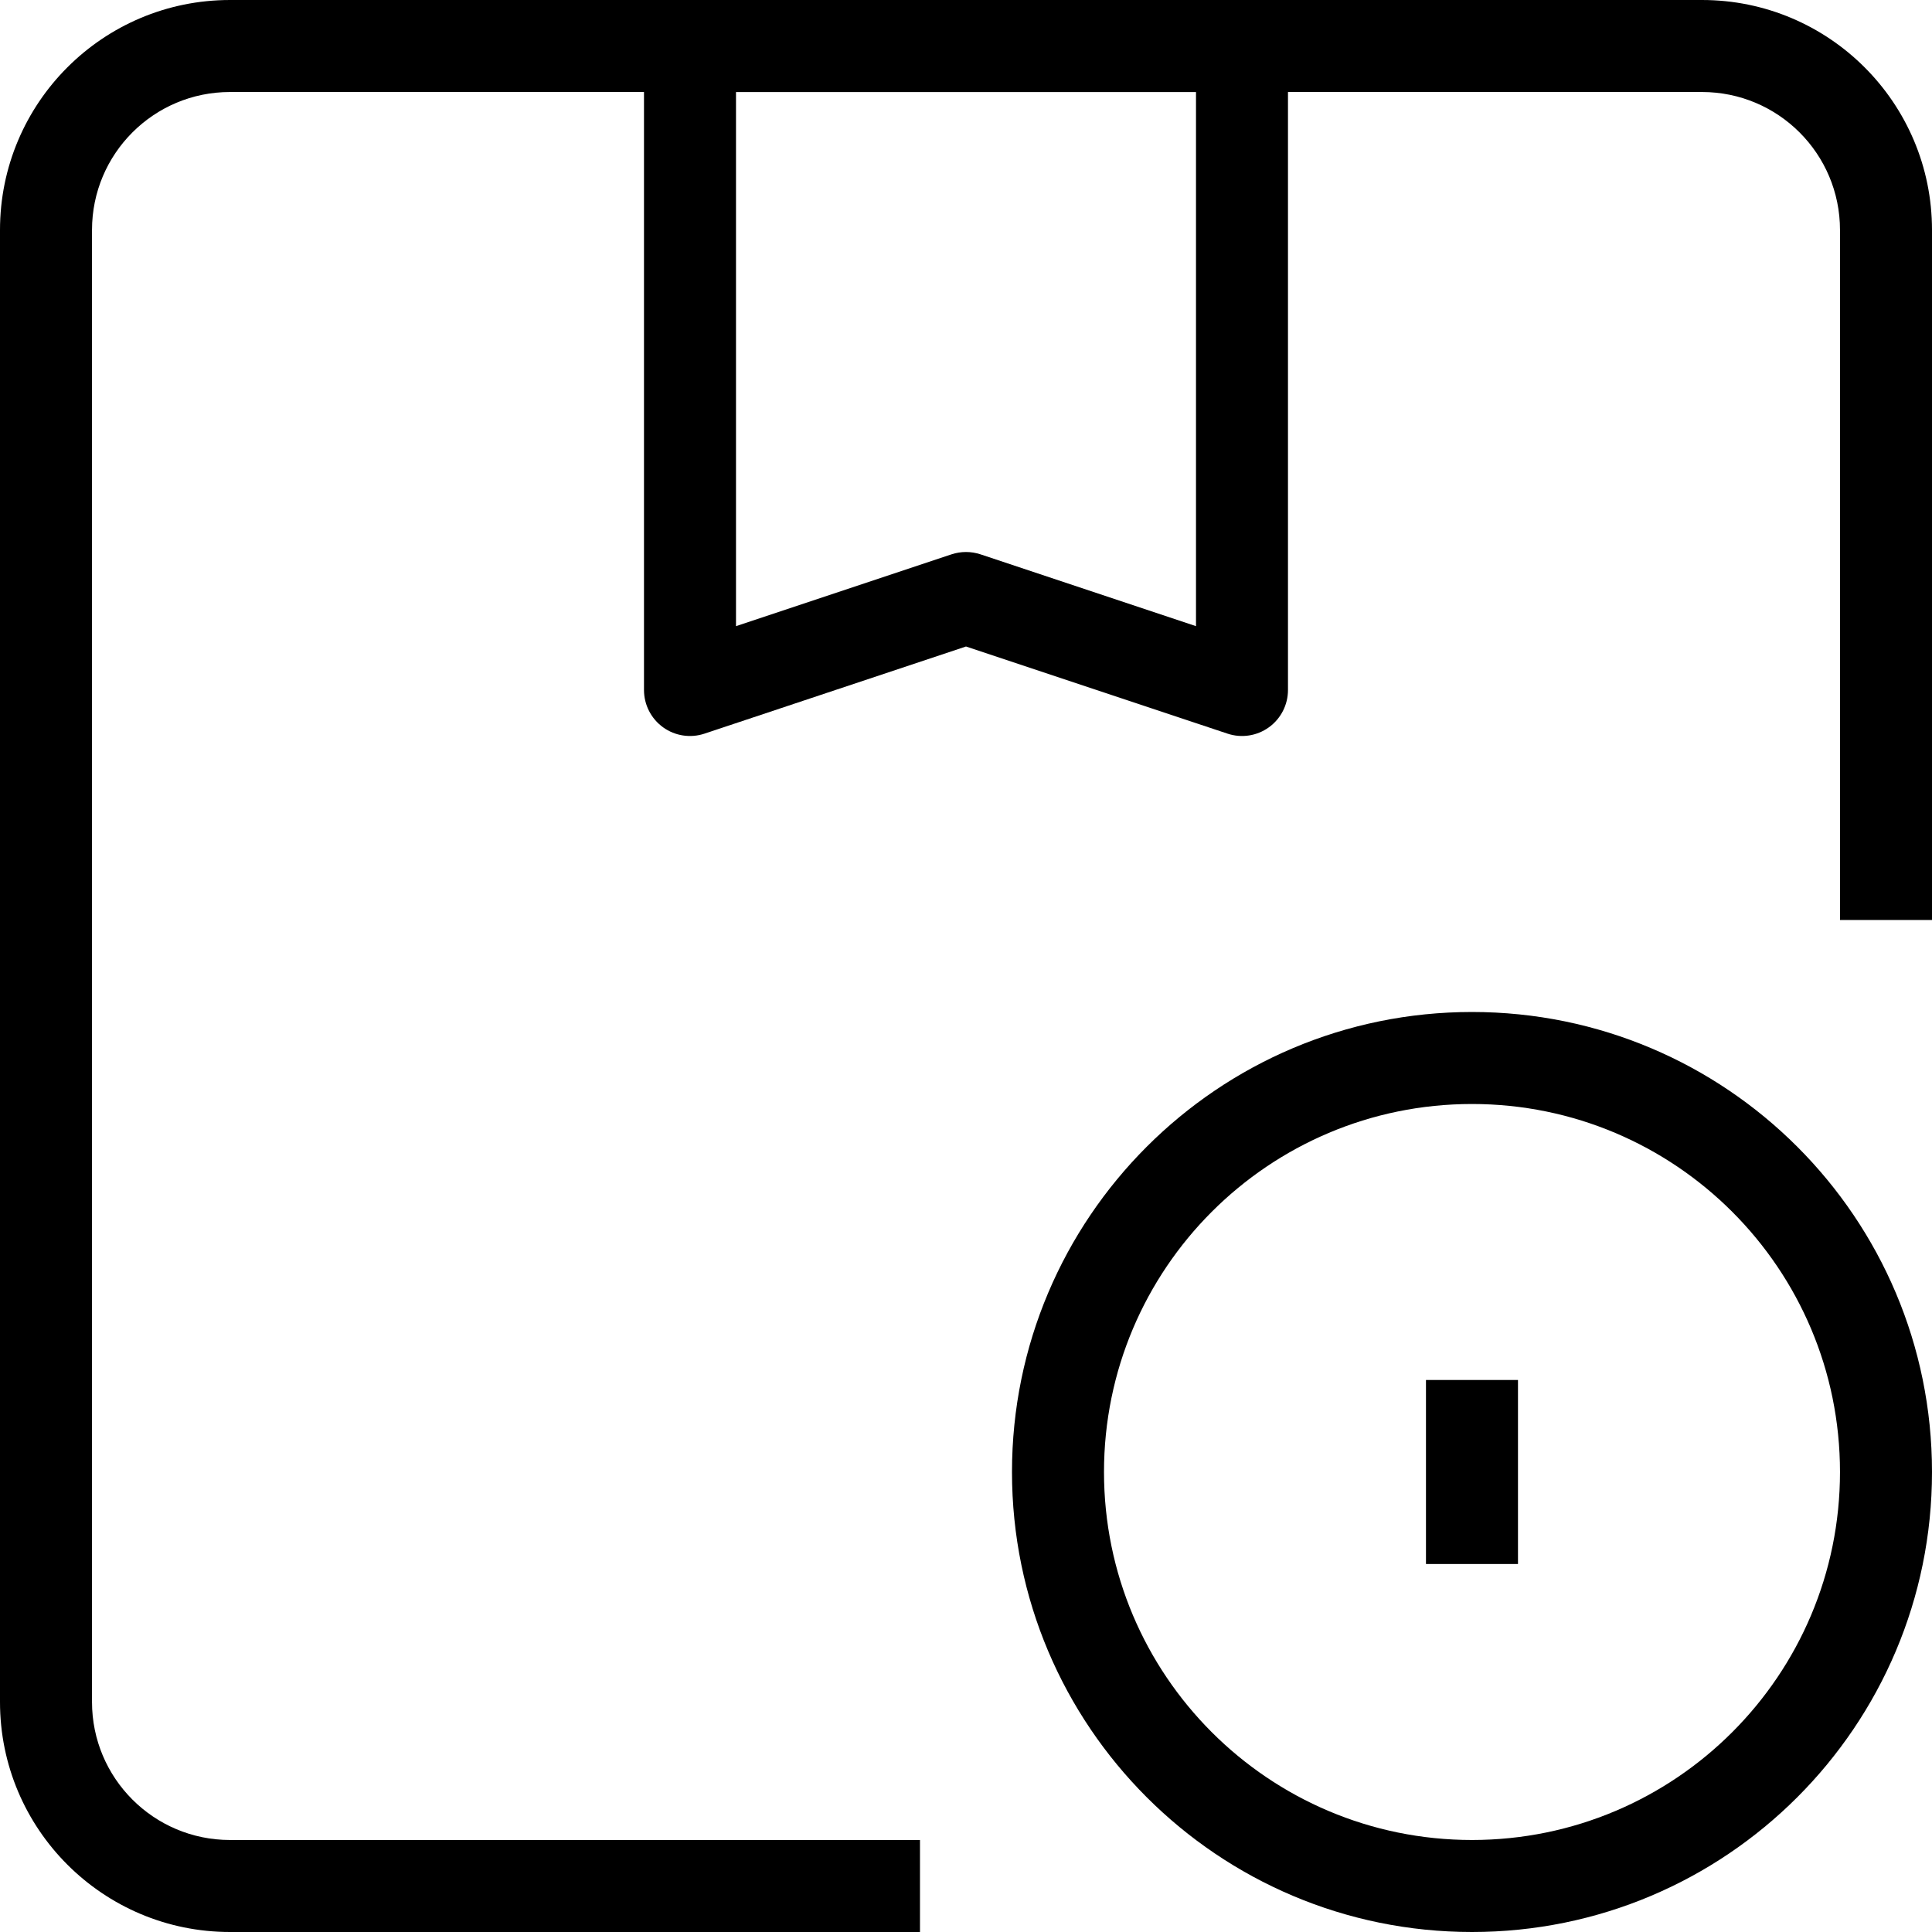
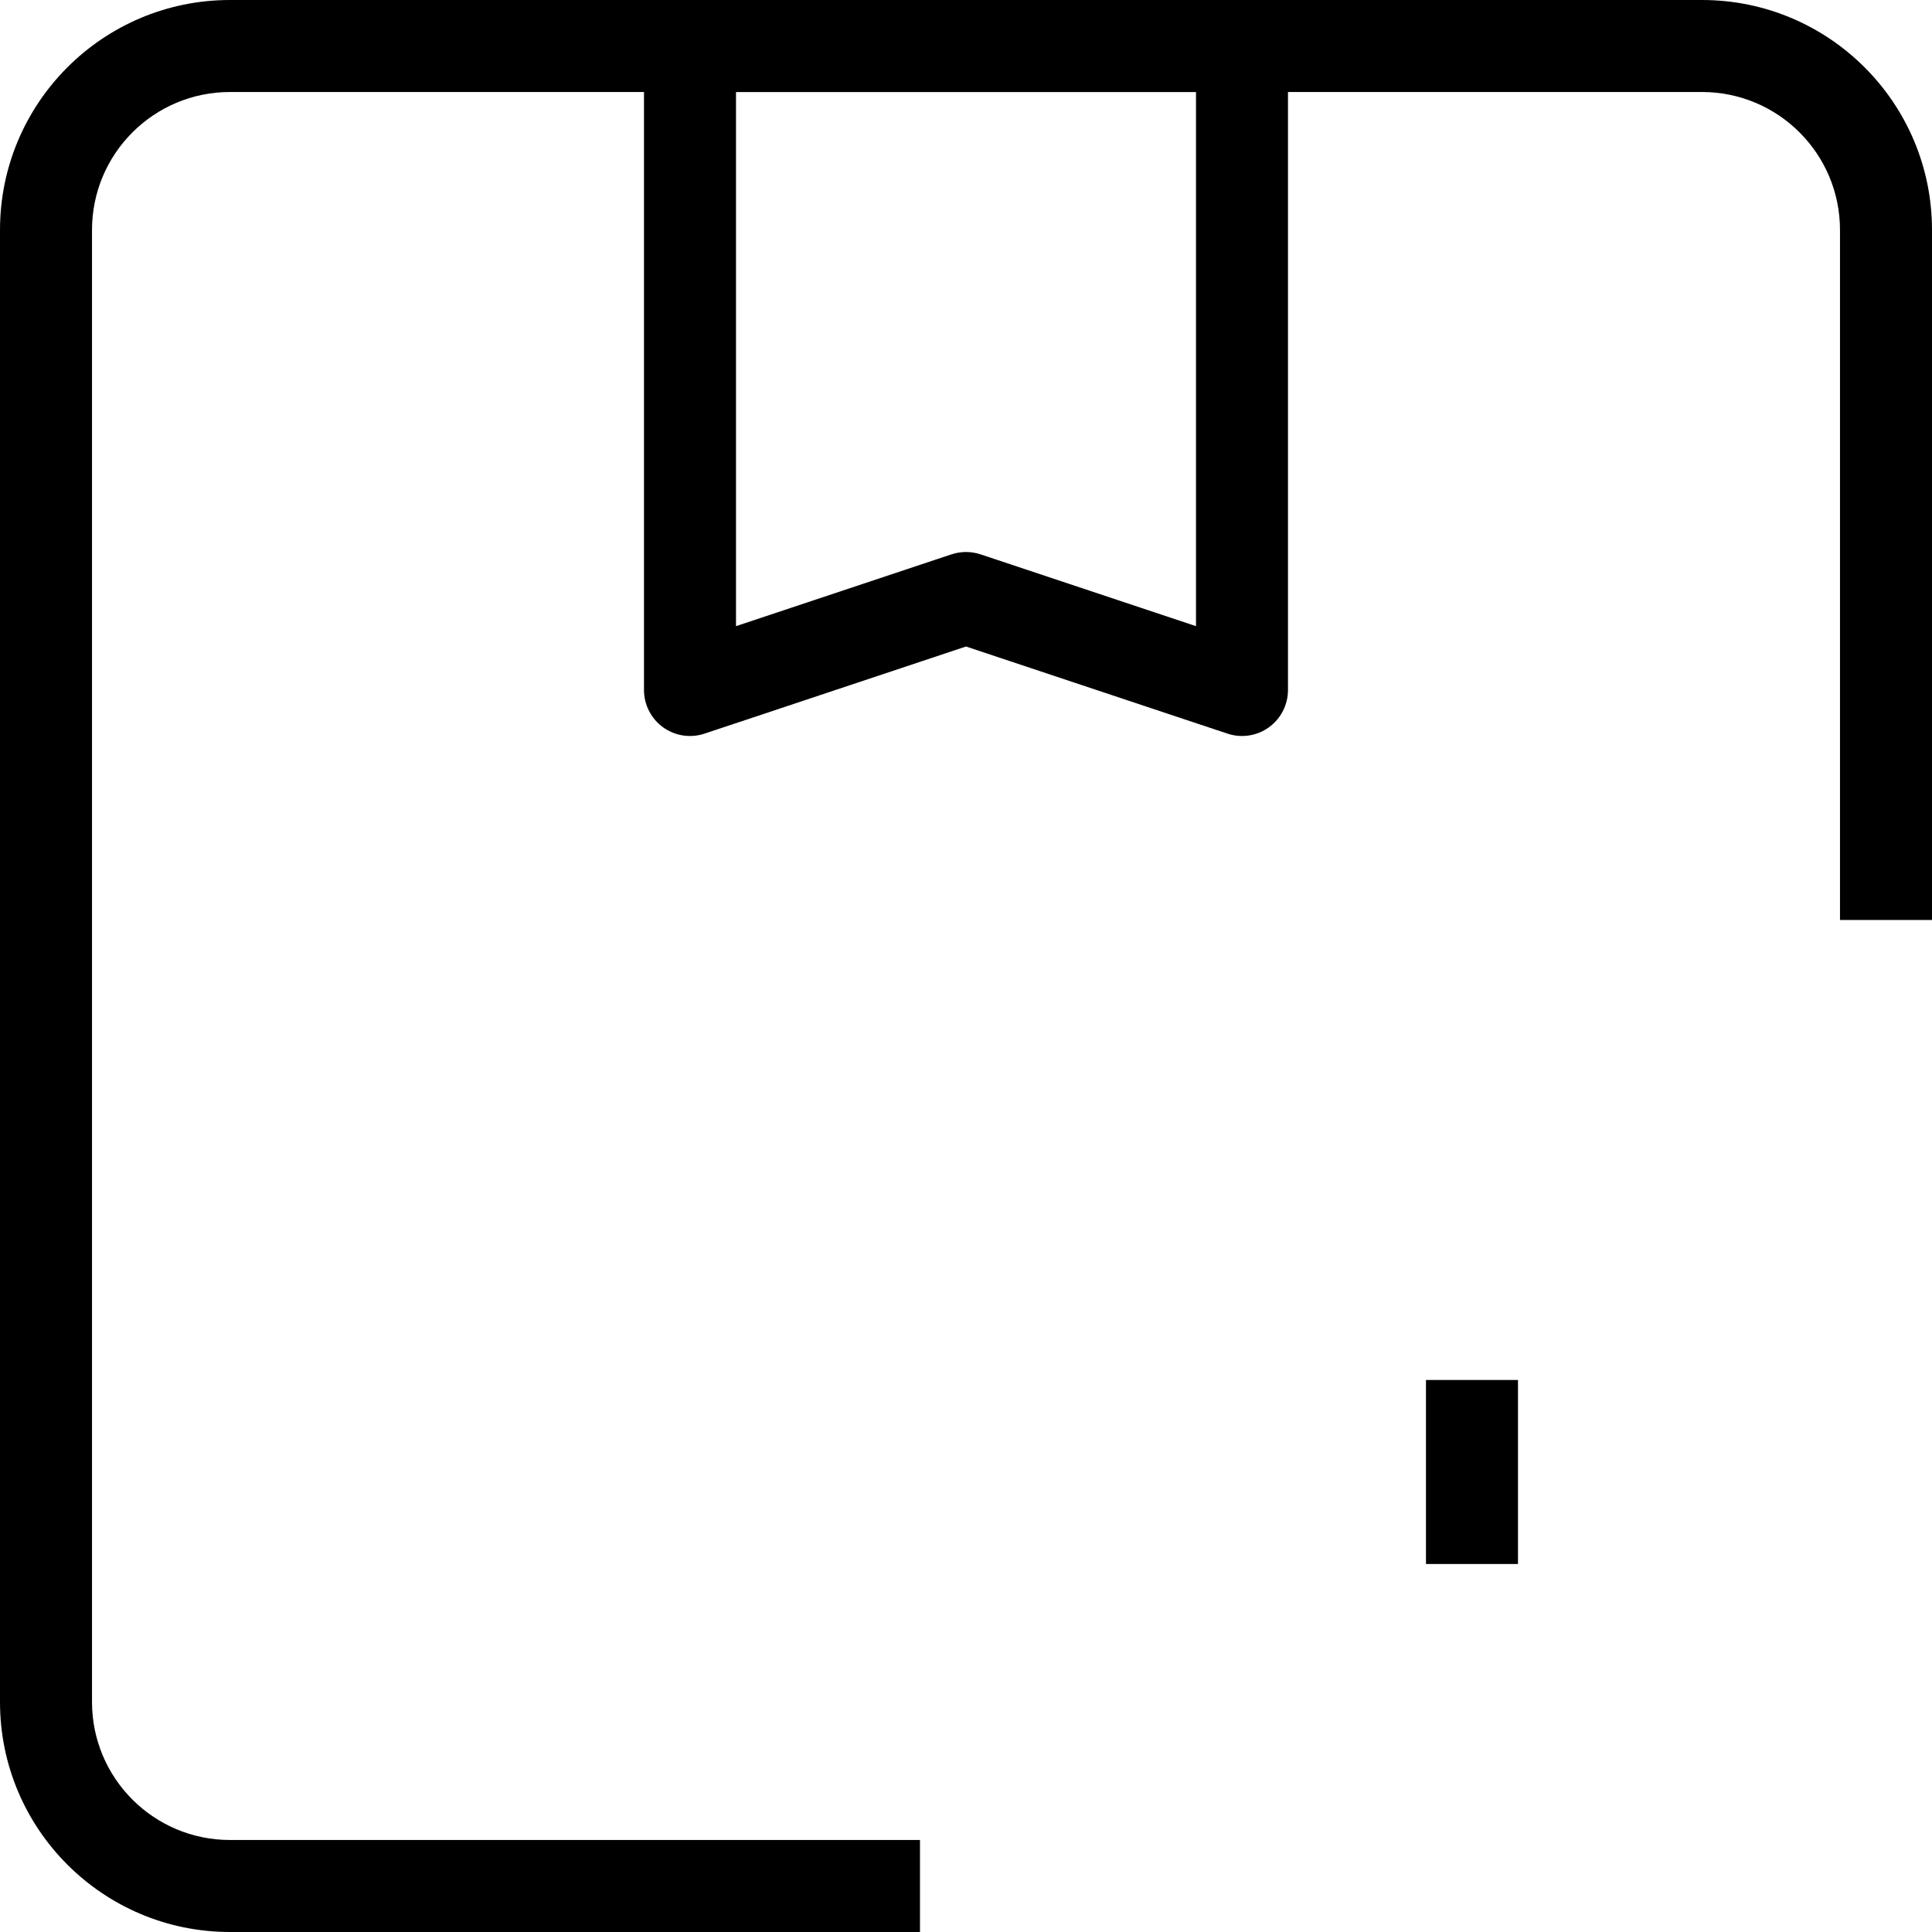
<svg xmlns="http://www.w3.org/2000/svg" fill="none" viewBox="0 0 61 61" height="61" width="61">
  <path fill="black" d="M0 7.262C0 3.251 3.251 0 7.262 0H53.738C57.748 0 61 3.251 61 7.262V29.047H58.095V7.262C58.095 4.855 56.144 2.905 53.738 2.905H7.262C4.855 2.905 2.905 4.855 2.905 7.262V53.738C2.905 56.144 4.855 58.095 7.262 58.095H29.047V61H7.262C3.251 61 0 57.748 0 53.738V7.262Z" clip-rule="evenodd" fill-rule="evenodd" />
  <path fill="black" d="M20.333 1.452C20.333 0.65 20.983 0 21.786 0H39.214C40.016 0 40.666 0.65 40.666 1.452V21.786C40.666 22.252 40.442 22.691 40.063 22.964C39.685 23.237 39.198 23.311 38.755 23.163L30.5 20.412L22.245 23.163C21.802 23.311 21.315 23.237 20.936 22.964C20.558 22.691 20.333 22.252 20.333 21.786V1.452ZM23.238 2.905V19.77L30.041 17.503C30.339 17.404 30.661 17.404 30.959 17.503L37.762 19.77V2.905H23.238Z" clip-rule="evenodd" fill-rule="evenodd" />
  <path fill="black" d="M45.023 49.381V43.571H47.928V49.381H45.023Z" clip-rule="evenodd" fill-rule="evenodd" />
-   <path fill="black" d="M46.476 34.857C40.059 34.857 34.857 40.059 34.857 46.476C34.857 52.893 40.059 58.095 46.476 58.095C52.893 58.095 58.095 52.893 58.095 46.476C58.095 40.059 52.893 34.857 46.476 34.857ZM31.952 46.476C31.952 38.455 38.455 31.952 46.476 31.952C54.497 31.952 61 38.455 61 46.476C61 54.497 54.497 61 46.476 61C38.455 61 31.952 54.497 31.952 46.476Z" clip-rule="evenodd" fill-rule="evenodd" />
</svg>